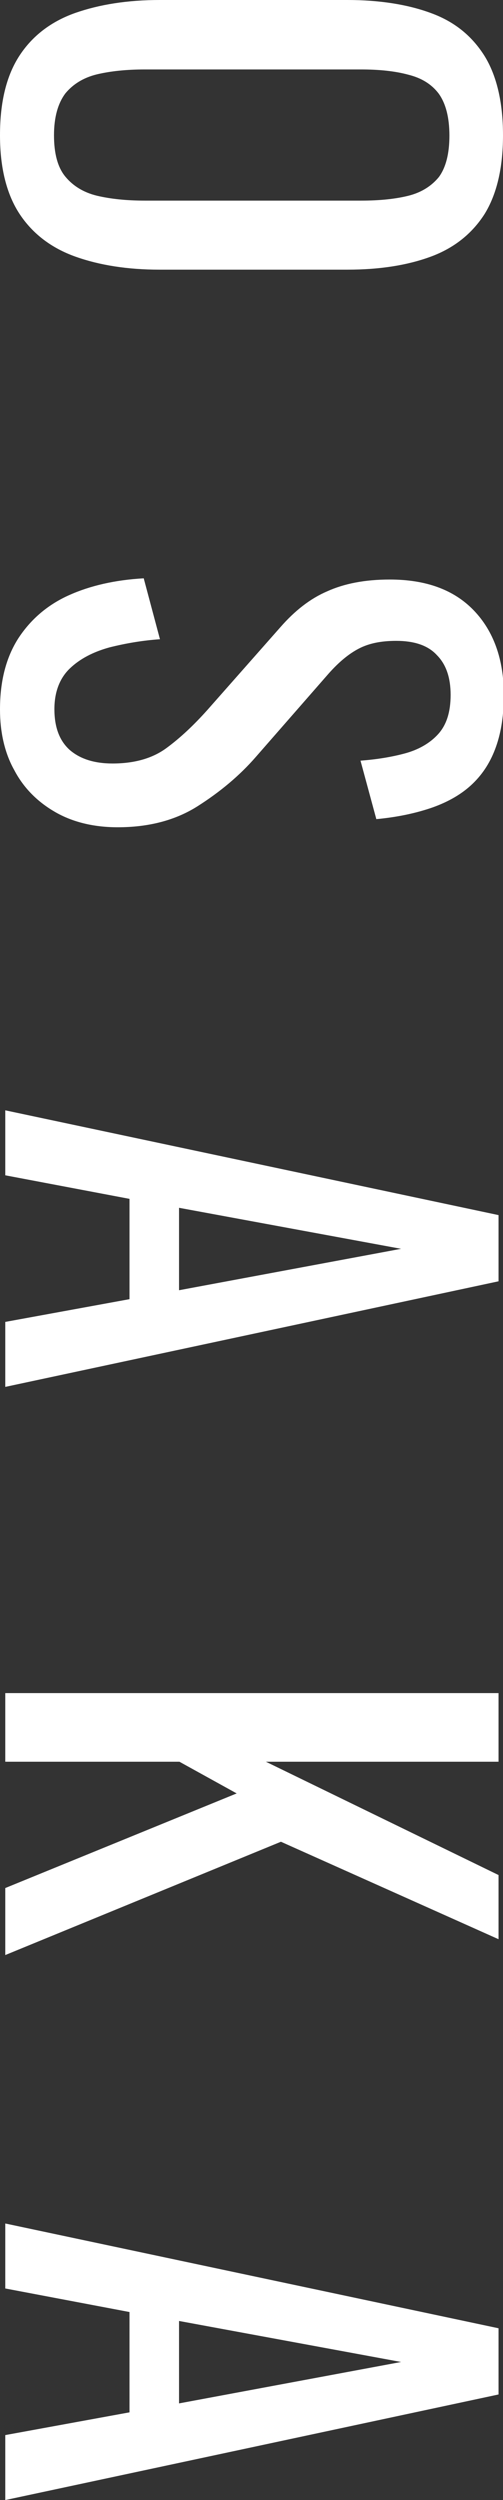
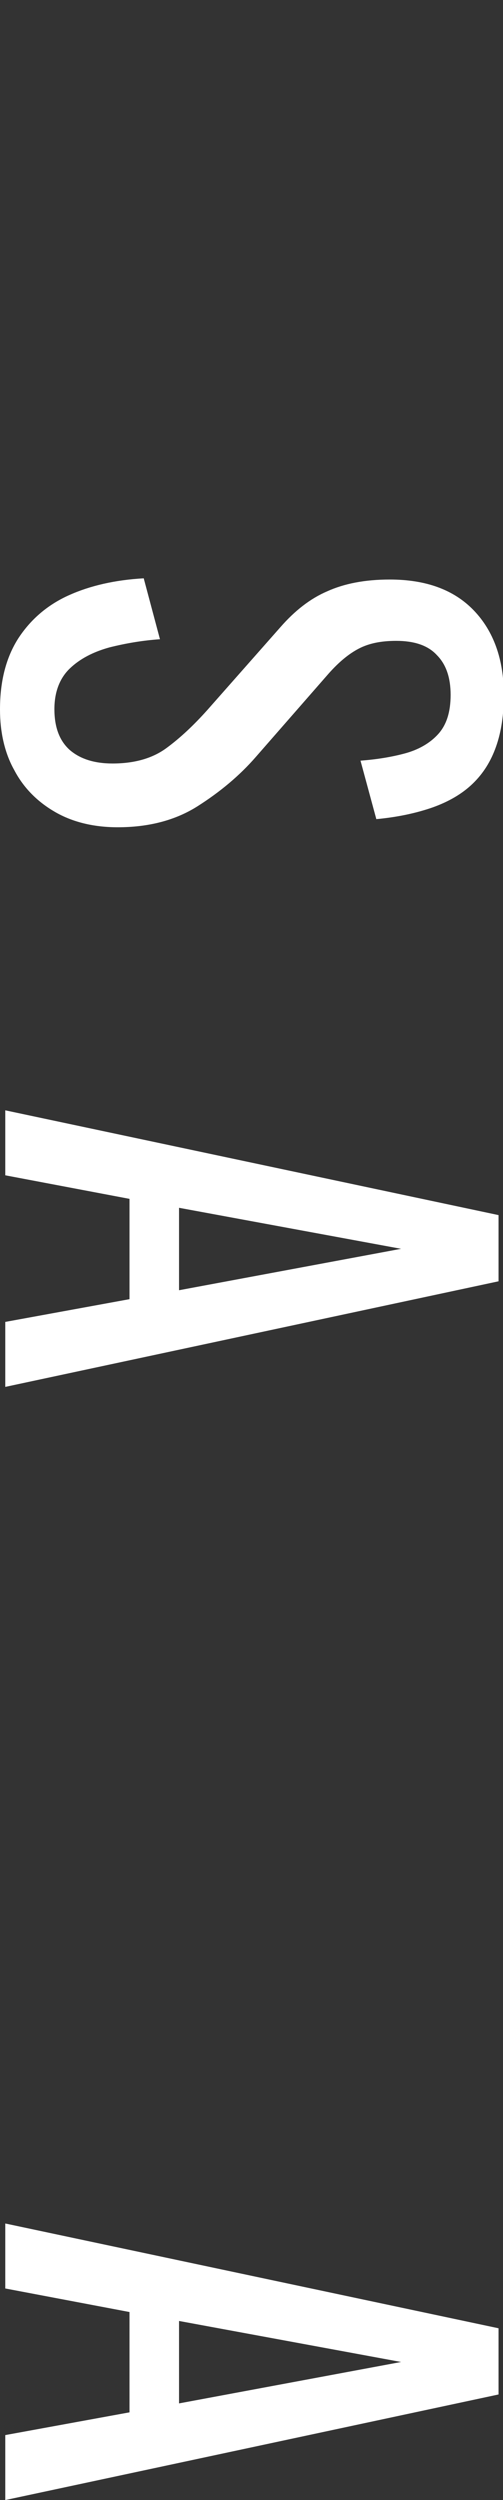
<svg xmlns="http://www.w3.org/2000/svg" version="1.1" id="レイヤー_1" x="0px" y="0px" viewBox="0 0 12.39 61.56" style="enable-background:new 0 0 12.39 61.56;" xml:space="preserve">
  <rect x="0" y="0" width="12.39" height="61.56" fill="#333333" stroke="none" />
  <style type="text/css">
	.st0{fill:#FFFFFF;}
</style>
  <g>
-     <path class="st0" d="M0,3.33c0-0.82,0.16-1.47,0.48-1.96s0.78-0.84,1.37-1.05C2.45,0.11,3.14,0,3.94,0h4.61   c0.8,0,1.49,0.11,2.06,0.32c0.58,0.21,1.01,0.56,1.32,1.05c0.3,0.48,0.46,1.14,0.46,1.96s-0.16,1.47-0.46,1.95   c-0.31,0.48-0.75,0.83-1.32,1.04c-0.57,0.21-1.25,0.32-2.05,0.32H3.93c-0.79,0-1.48-0.11-2.07-0.32C1.27,6.11,0.81,5.76,0.49,5.28   S0,4.15,0,3.33z M1.33,3.33c0,0.45,0.09,0.79,0.28,1.02C1.8,4.58,2.06,4.74,2.39,4.82C2.73,4.9,3.12,4.94,3.57,4.94h5.33   c0.45,0,0.84-0.04,1.16-0.12c0.32-0.08,0.57-0.24,0.75-0.46c0.17-0.23,0.26-0.57,0.26-1.02s-0.09-0.79-0.26-1.03   c-0.18-0.24-0.43-0.39-0.75-0.47C9.73,1.75,9.34,1.71,8.89,1.71H3.57c-0.45,0-0.84,0.04-1.18,0.12C2.06,1.91,1.8,2.07,1.61,2.3   C1.43,2.54,1.33,2.88,1.33,3.33z" />
    <path class="st0" d="M0,17.47c0-0.7,0.15-1.28,0.45-1.75c0.3-0.46,0.71-0.82,1.24-1.06c0.53-0.24,1.15-0.38,1.85-0.42l0.4,1.5   c-0.43,0.03-0.84,0.1-1.24,0.2c-0.4,0.11-0.73,0.28-0.98,0.52c-0.25,0.24-0.38,0.58-0.38,1c0,0.44,0.12,0.77,0.37,1   c0.25,0.22,0.6,0.34,1.06,0.34c0.55,0,0.99-0.13,1.33-0.38s0.67-0.56,1.01-0.94l1.8-2.04c0.35-0.4,0.73-0.7,1.15-0.88   c0.42-0.19,0.93-0.29,1.54-0.29c0.89,0,1.58,0.25,2.07,0.76c0.49,0.51,0.74,1.21,0.74,2.08c0,0.48-0.06,0.9-0.19,1.27   s-0.32,0.67-0.58,0.92c-0.26,0.25-0.59,0.44-0.98,0.58c-0.4,0.14-0.86,0.24-1.39,0.29l-0.39-1.44c0.4-0.03,0.77-0.09,1.1-0.18   s0.61-0.25,0.81-0.47c0.21-0.23,0.31-0.55,0.31-0.97s-0.11-0.75-0.34-0.98c-0.22-0.24-0.56-0.35-1-0.35   c-0.37,0-0.67,0.06-0.92,0.19s-0.49,0.33-0.74,0.61l-1.8,2.06c-0.4,0.46-0.88,0.86-1.43,1.21c-0.55,0.35-1.21,0.52-1.97,0.52   c-0.6,0-1.12-0.13-1.55-0.38c-0.43-0.25-0.77-0.59-1-1.03C0.12,18.55,0,18.04,0,17.47z" />
    <path class="st0" d="M0.13,27.34l12.15,2.58v1.63L0.13,34.15v-1.6l3.06-0.56v-2.47l-3.06-0.58V27.34z M4.41,29.74v2.03l5.47-1.02   L4.41,29.74z" />
-     <path class="st0" d="M0.13,41.69h12.15v1.69H6.55l5.73,2.79v1.58l-5.36-2.4l-6.79,2.79v-1.65l5.7-2.33l-1.41-0.78H0.13V41.69z" />
    <path class="st0" d="M0.13,54.75l12.15,2.58v1.63L0.13,61.56v-1.6l3.06-0.56v-2.47l-3.06-0.58V54.75z M4.41,57.15v2.03l5.47-1.02   L4.41,57.15z" />
  </g>
</svg>